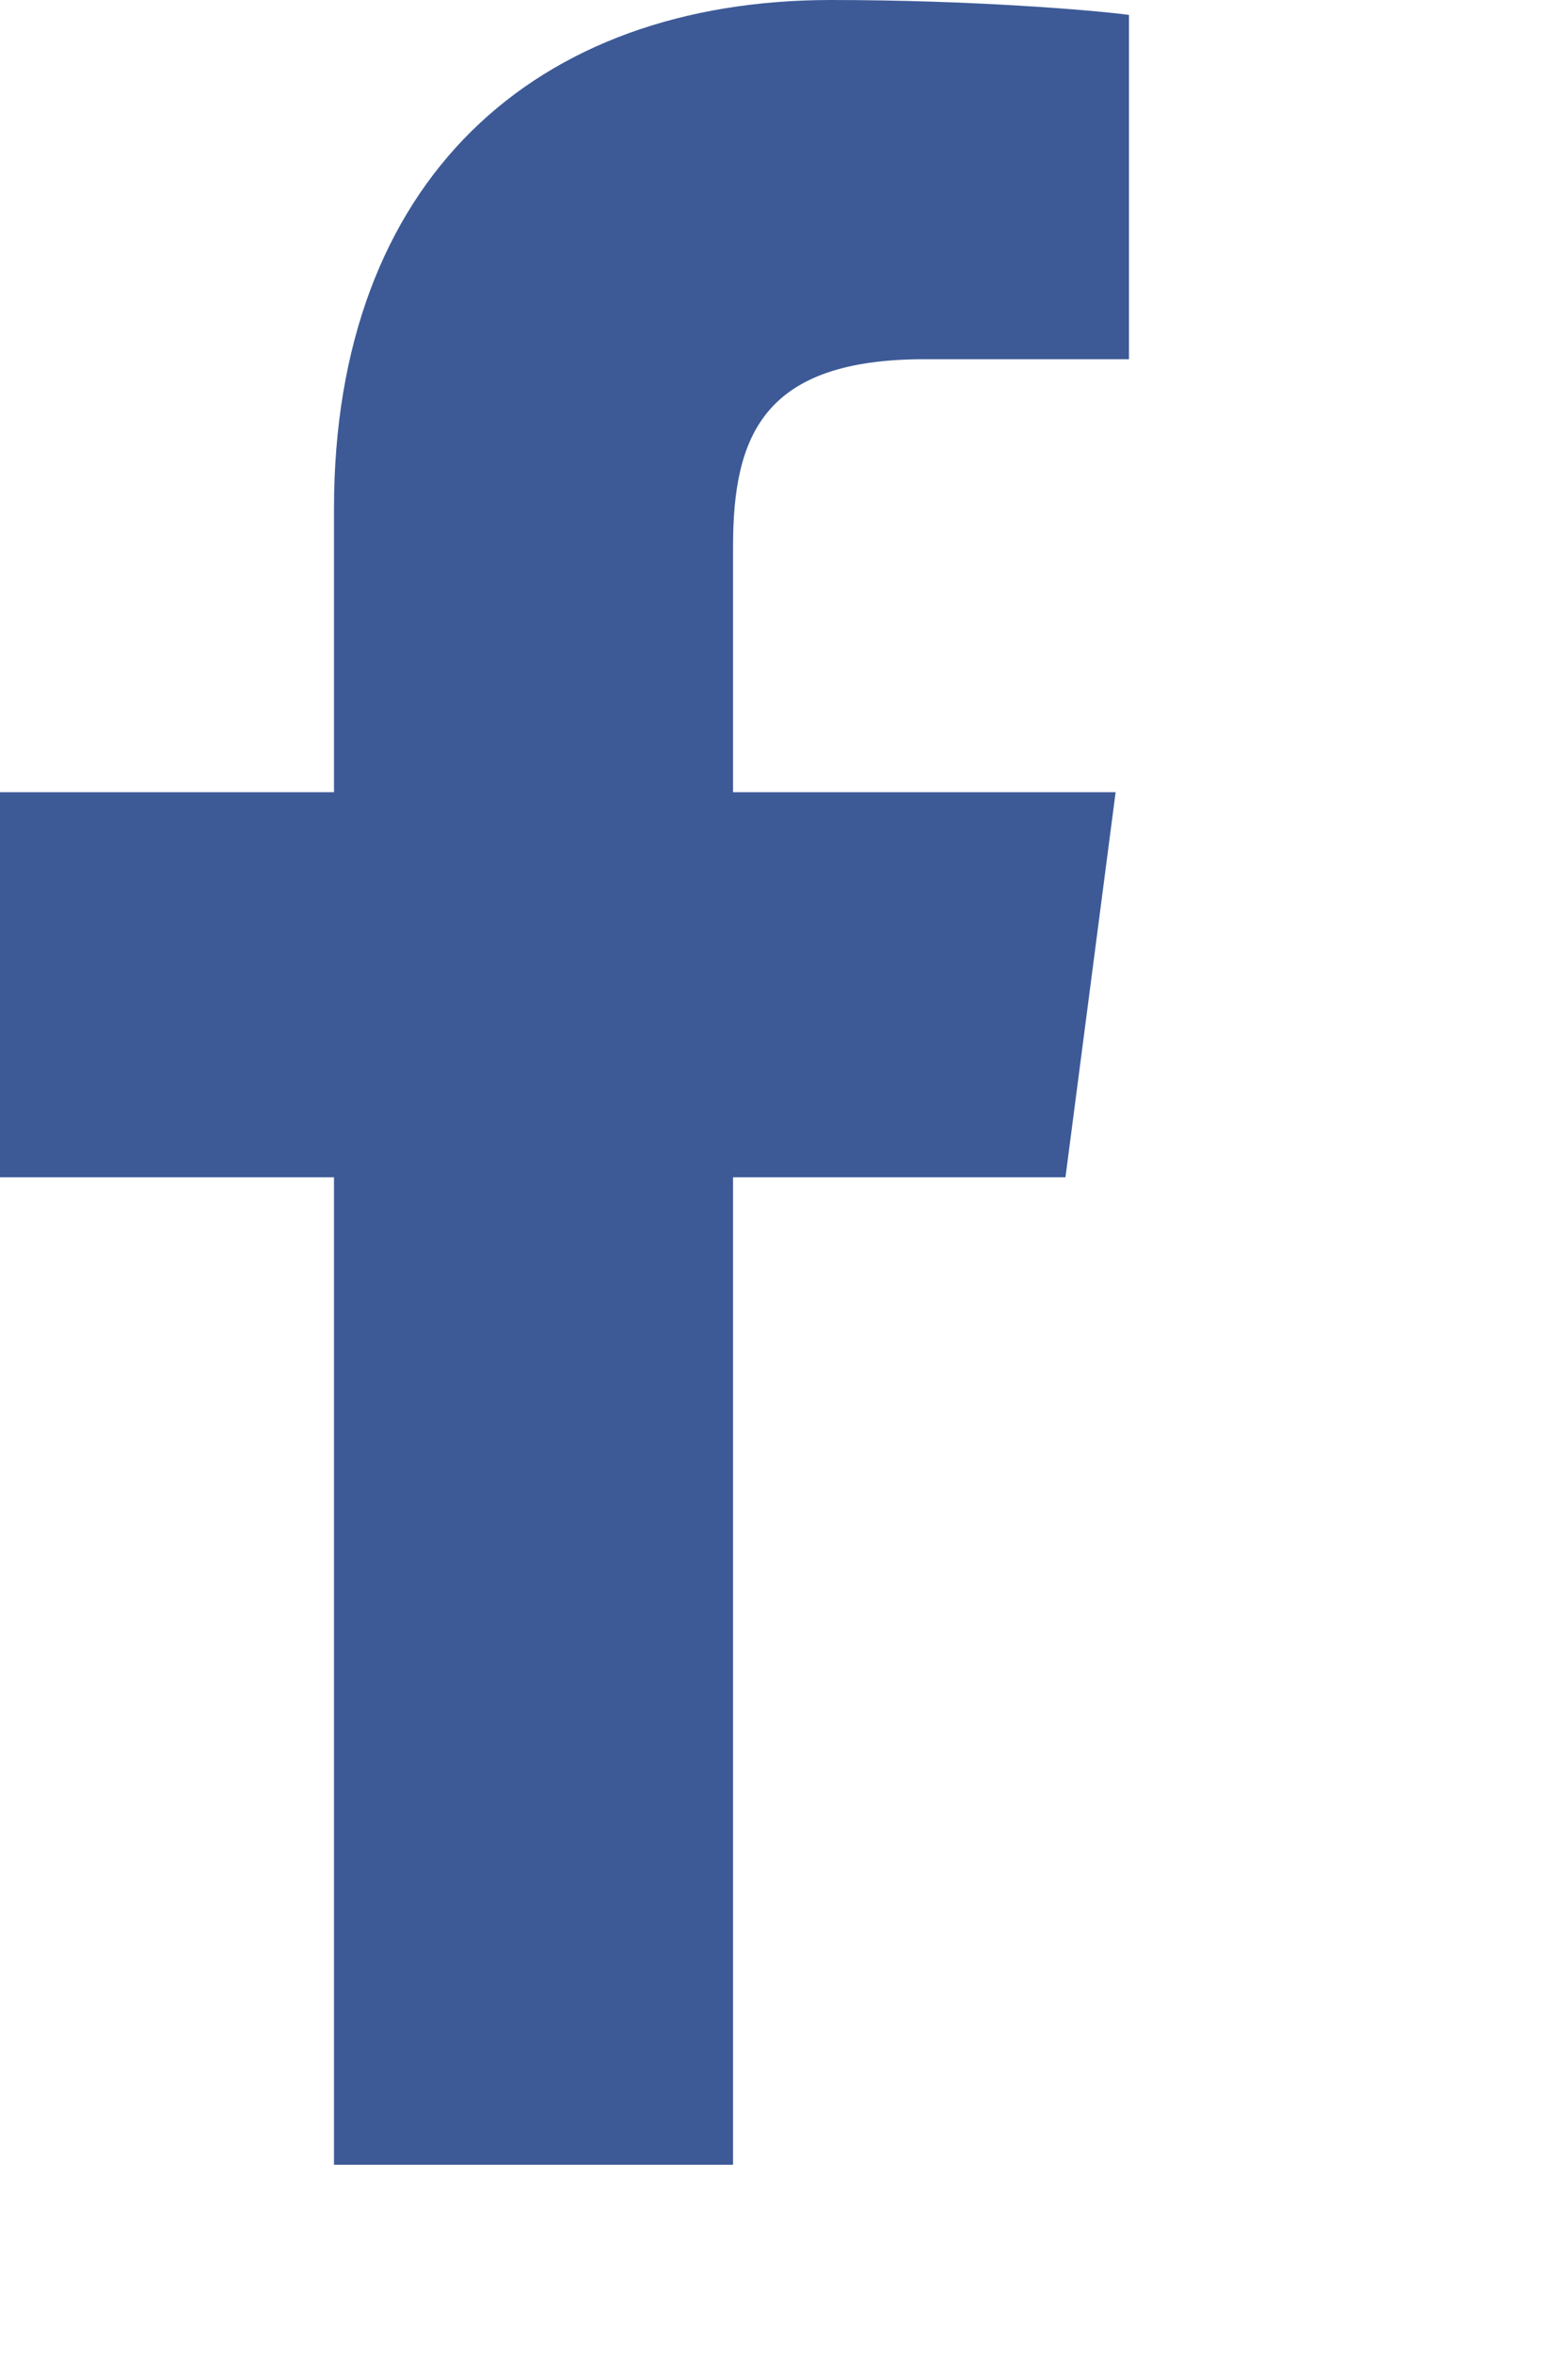
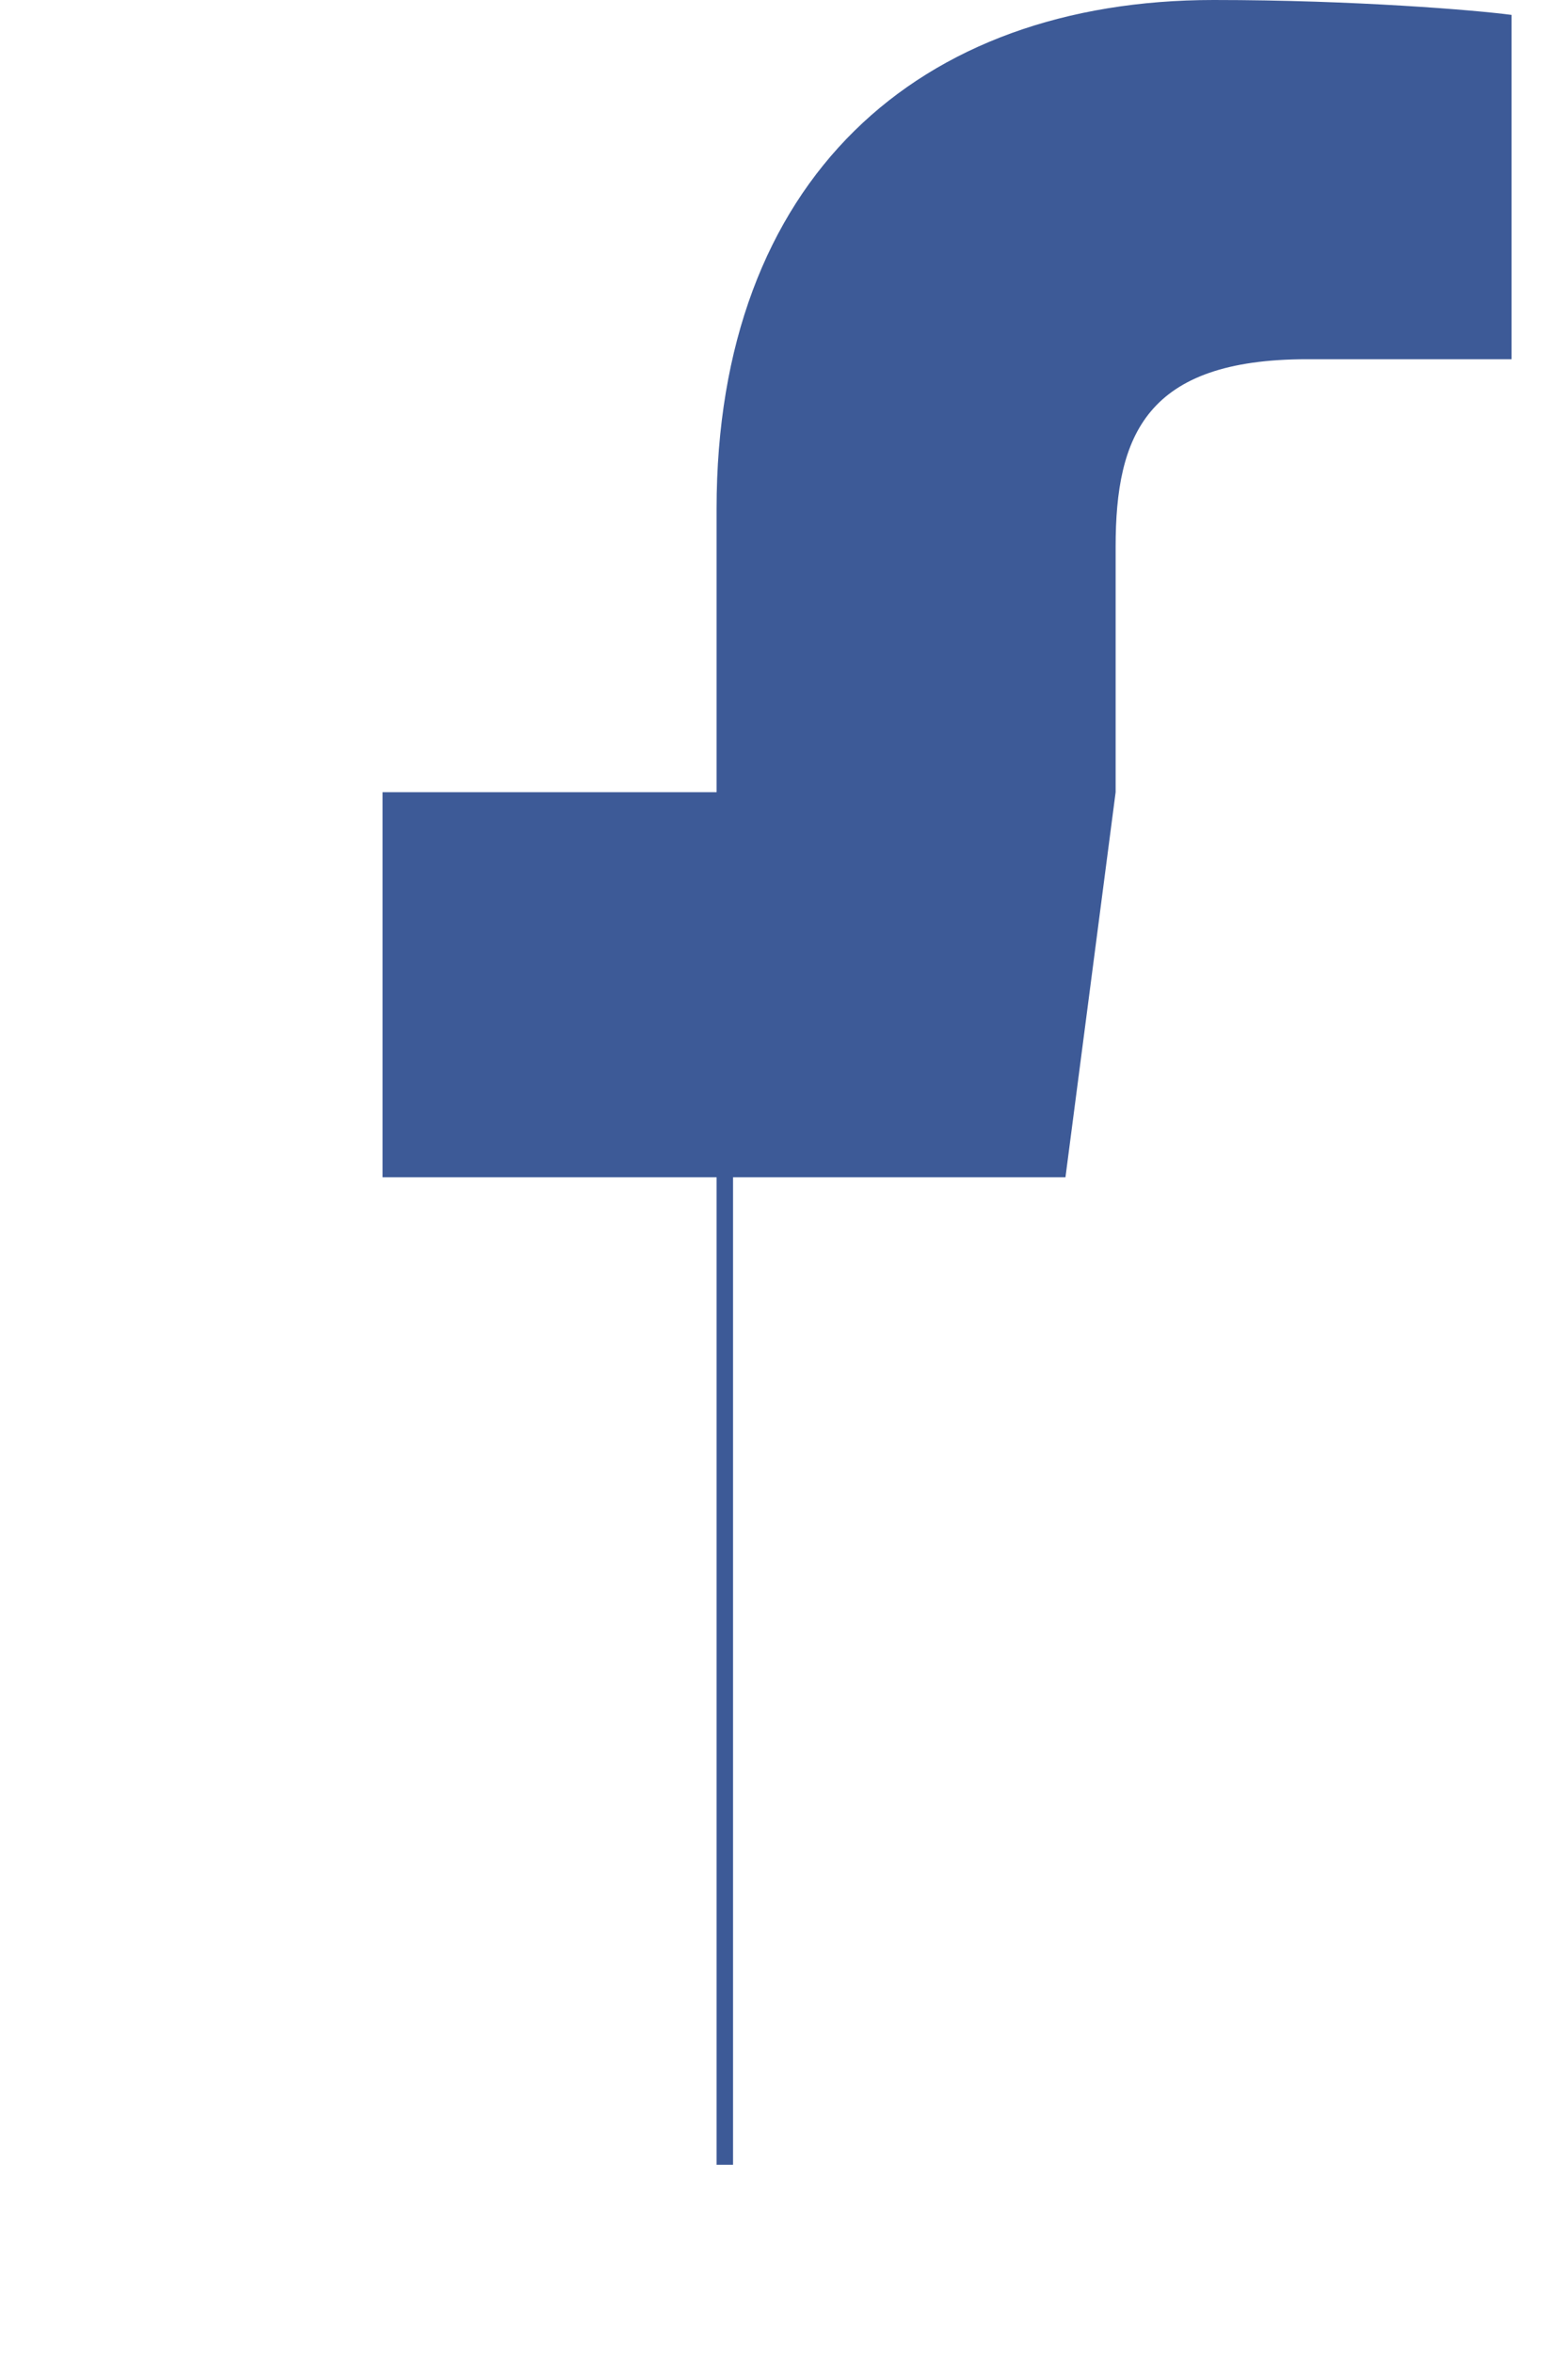
<svg xmlns="http://www.w3.org/2000/svg" width="100%" height="100%" viewBox="0 0 2 3" version="1.1" xml:space="preserve" style="fill-rule:evenodd;clip-rule:evenodd;stroke-linejoin:round;stroke-miterlimit:2;">
-   <path id="icon_facebook" d="M0.935,2.76l-0,-1.259l0.424,-0l0.064,-0.491l-0.488,0l-0,-0.313c-0,-0.142 0.039,-0.239 0.244,-0.239l0.261,0l-0,-0.439c-0.045,-0.006 -0.2,-0.019 -0.38,-0.019c-0.377,-0 -0.634,0.229 -0.634,0.649l-0,0.361l-0.426,0l-0,0.491l0.426,-0l-0,1.259l0.509,-0Z" style="fill:#3d5a97;fill-rule:nonzero;" />
+   <path id="icon_facebook" d="M0.935,2.76l-0,-1.259l0.424,-0l0.064,-0.491l-0,-0.313c-0,-0.142 0.039,-0.239 0.244,-0.239l0.261,0l-0,-0.439c-0.045,-0.006 -0.2,-0.019 -0.38,-0.019c-0.377,-0 -0.634,0.229 -0.634,0.649l-0,0.361l-0.426,0l-0,0.491l0.426,-0l-0,1.259l0.509,-0Z" style="fill:#3d5a97;fill-rule:nonzero;" />
</svg>